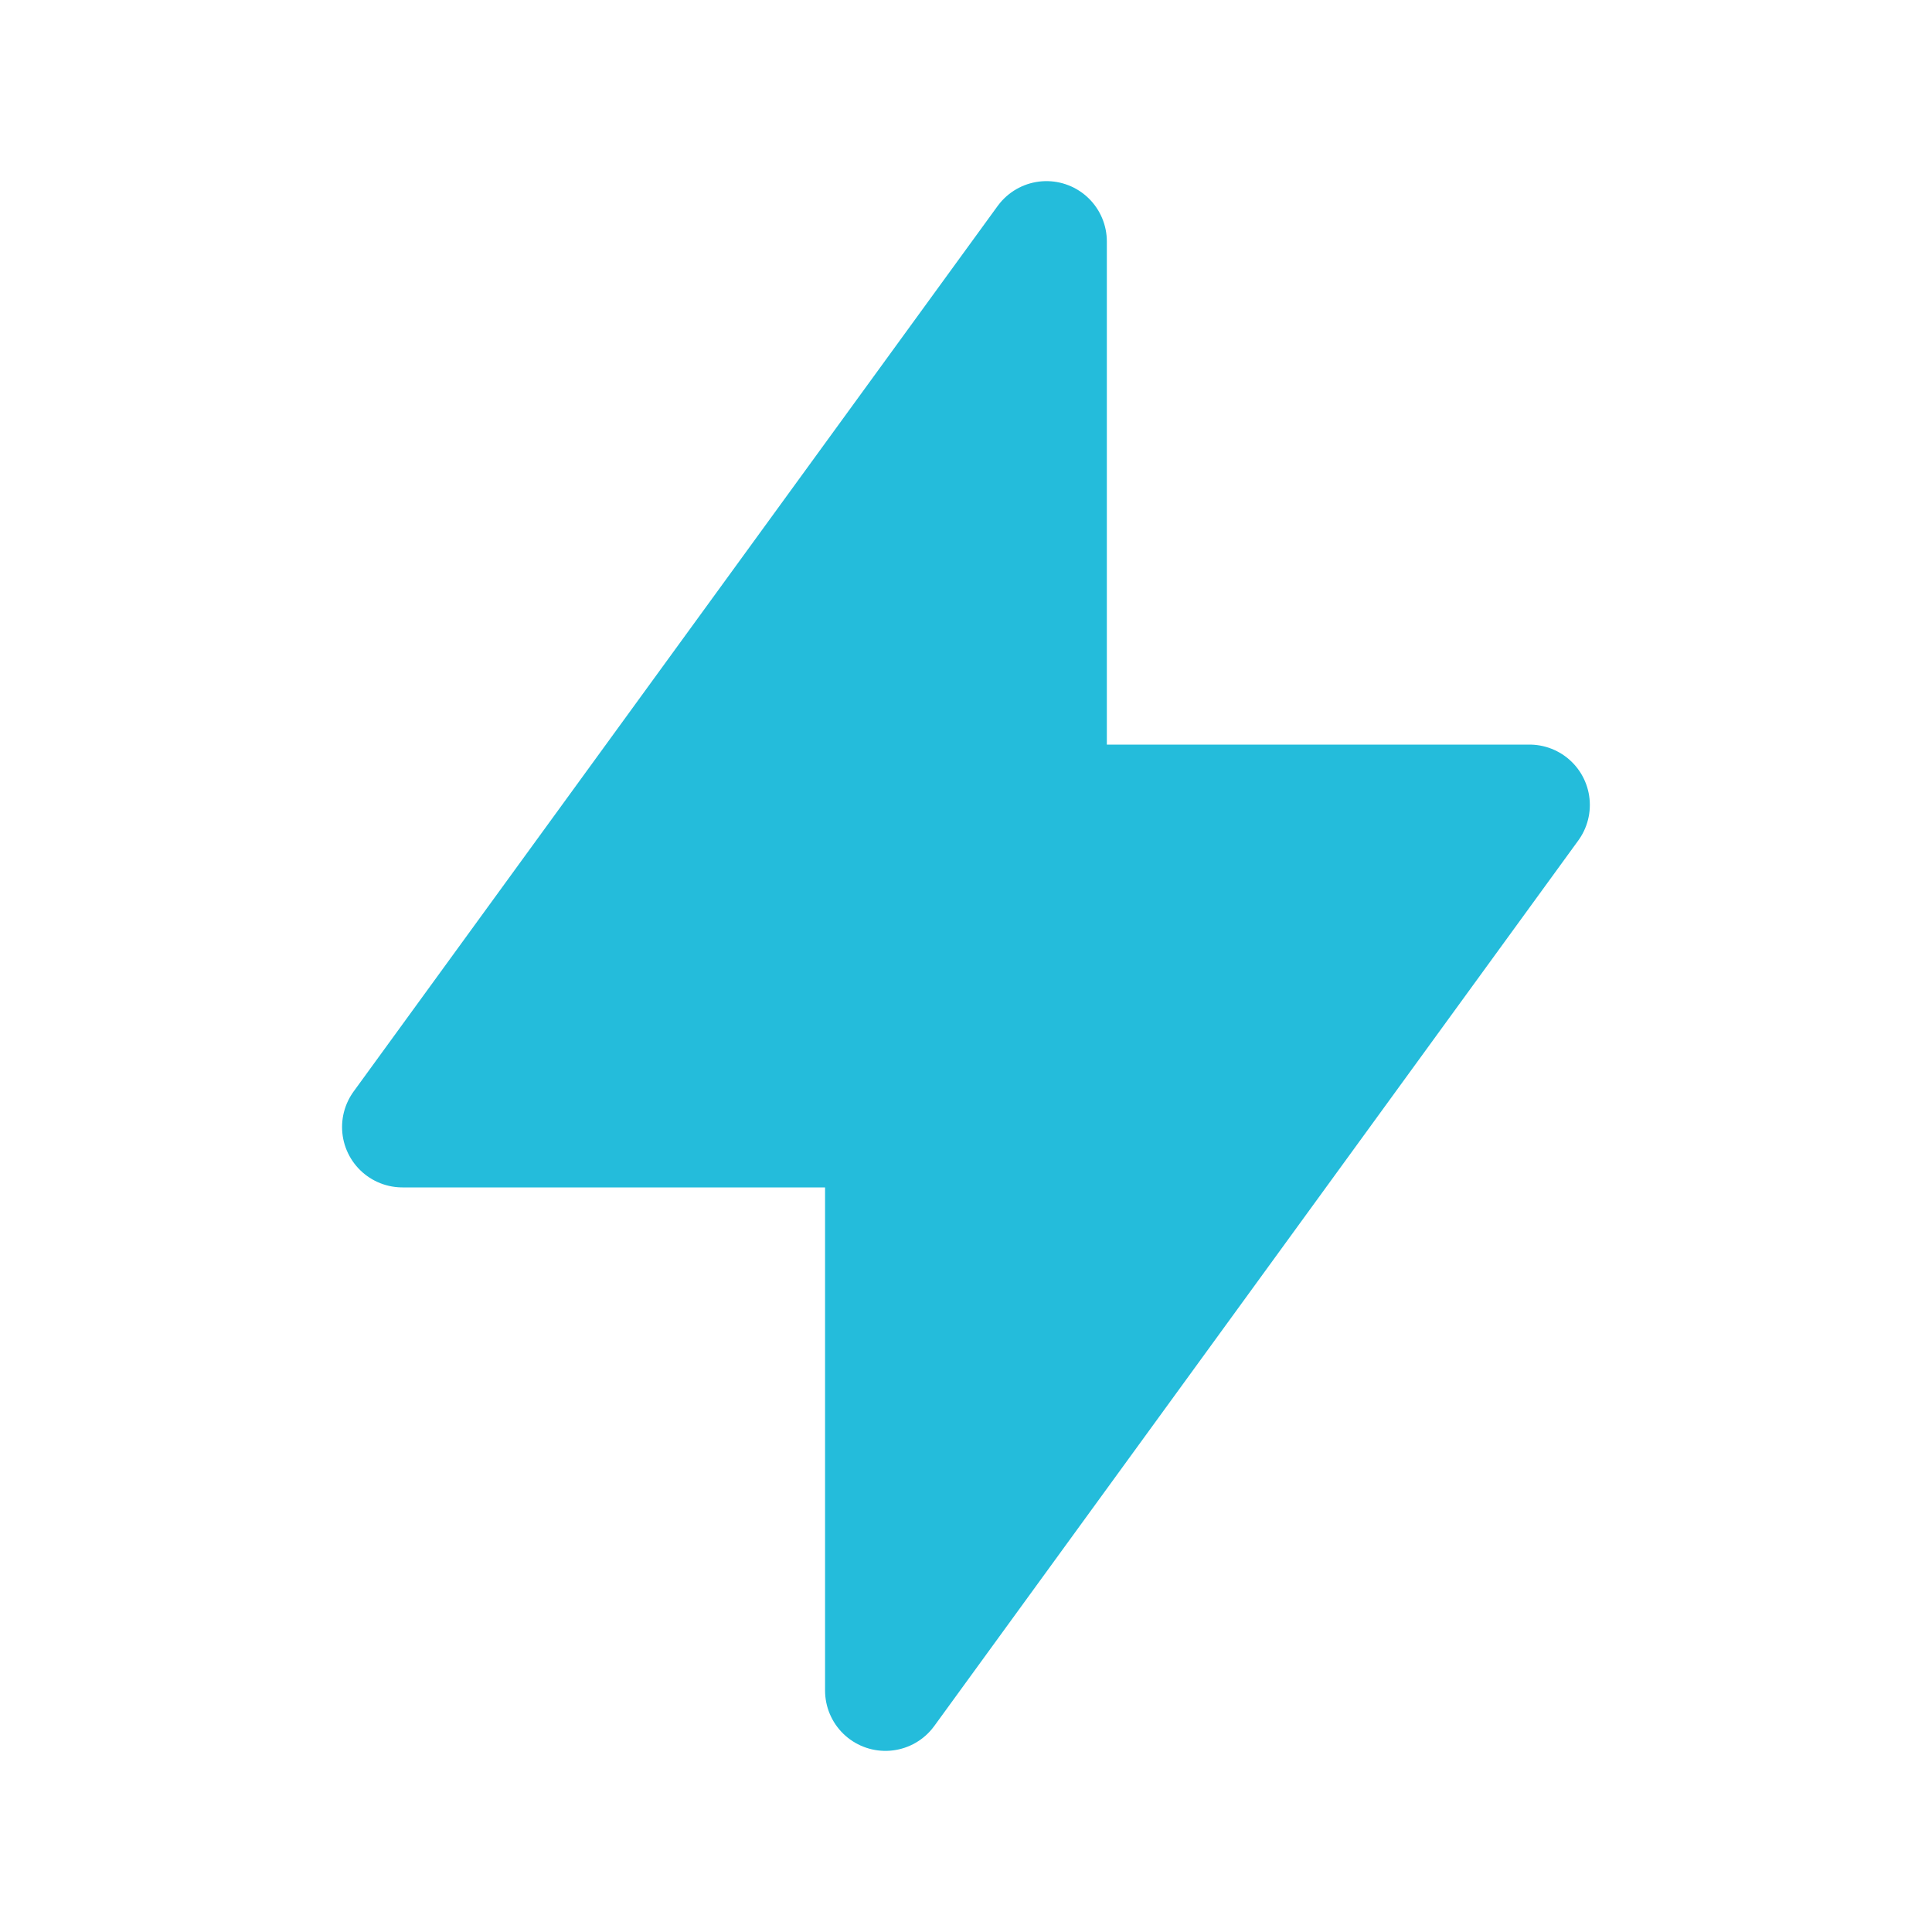
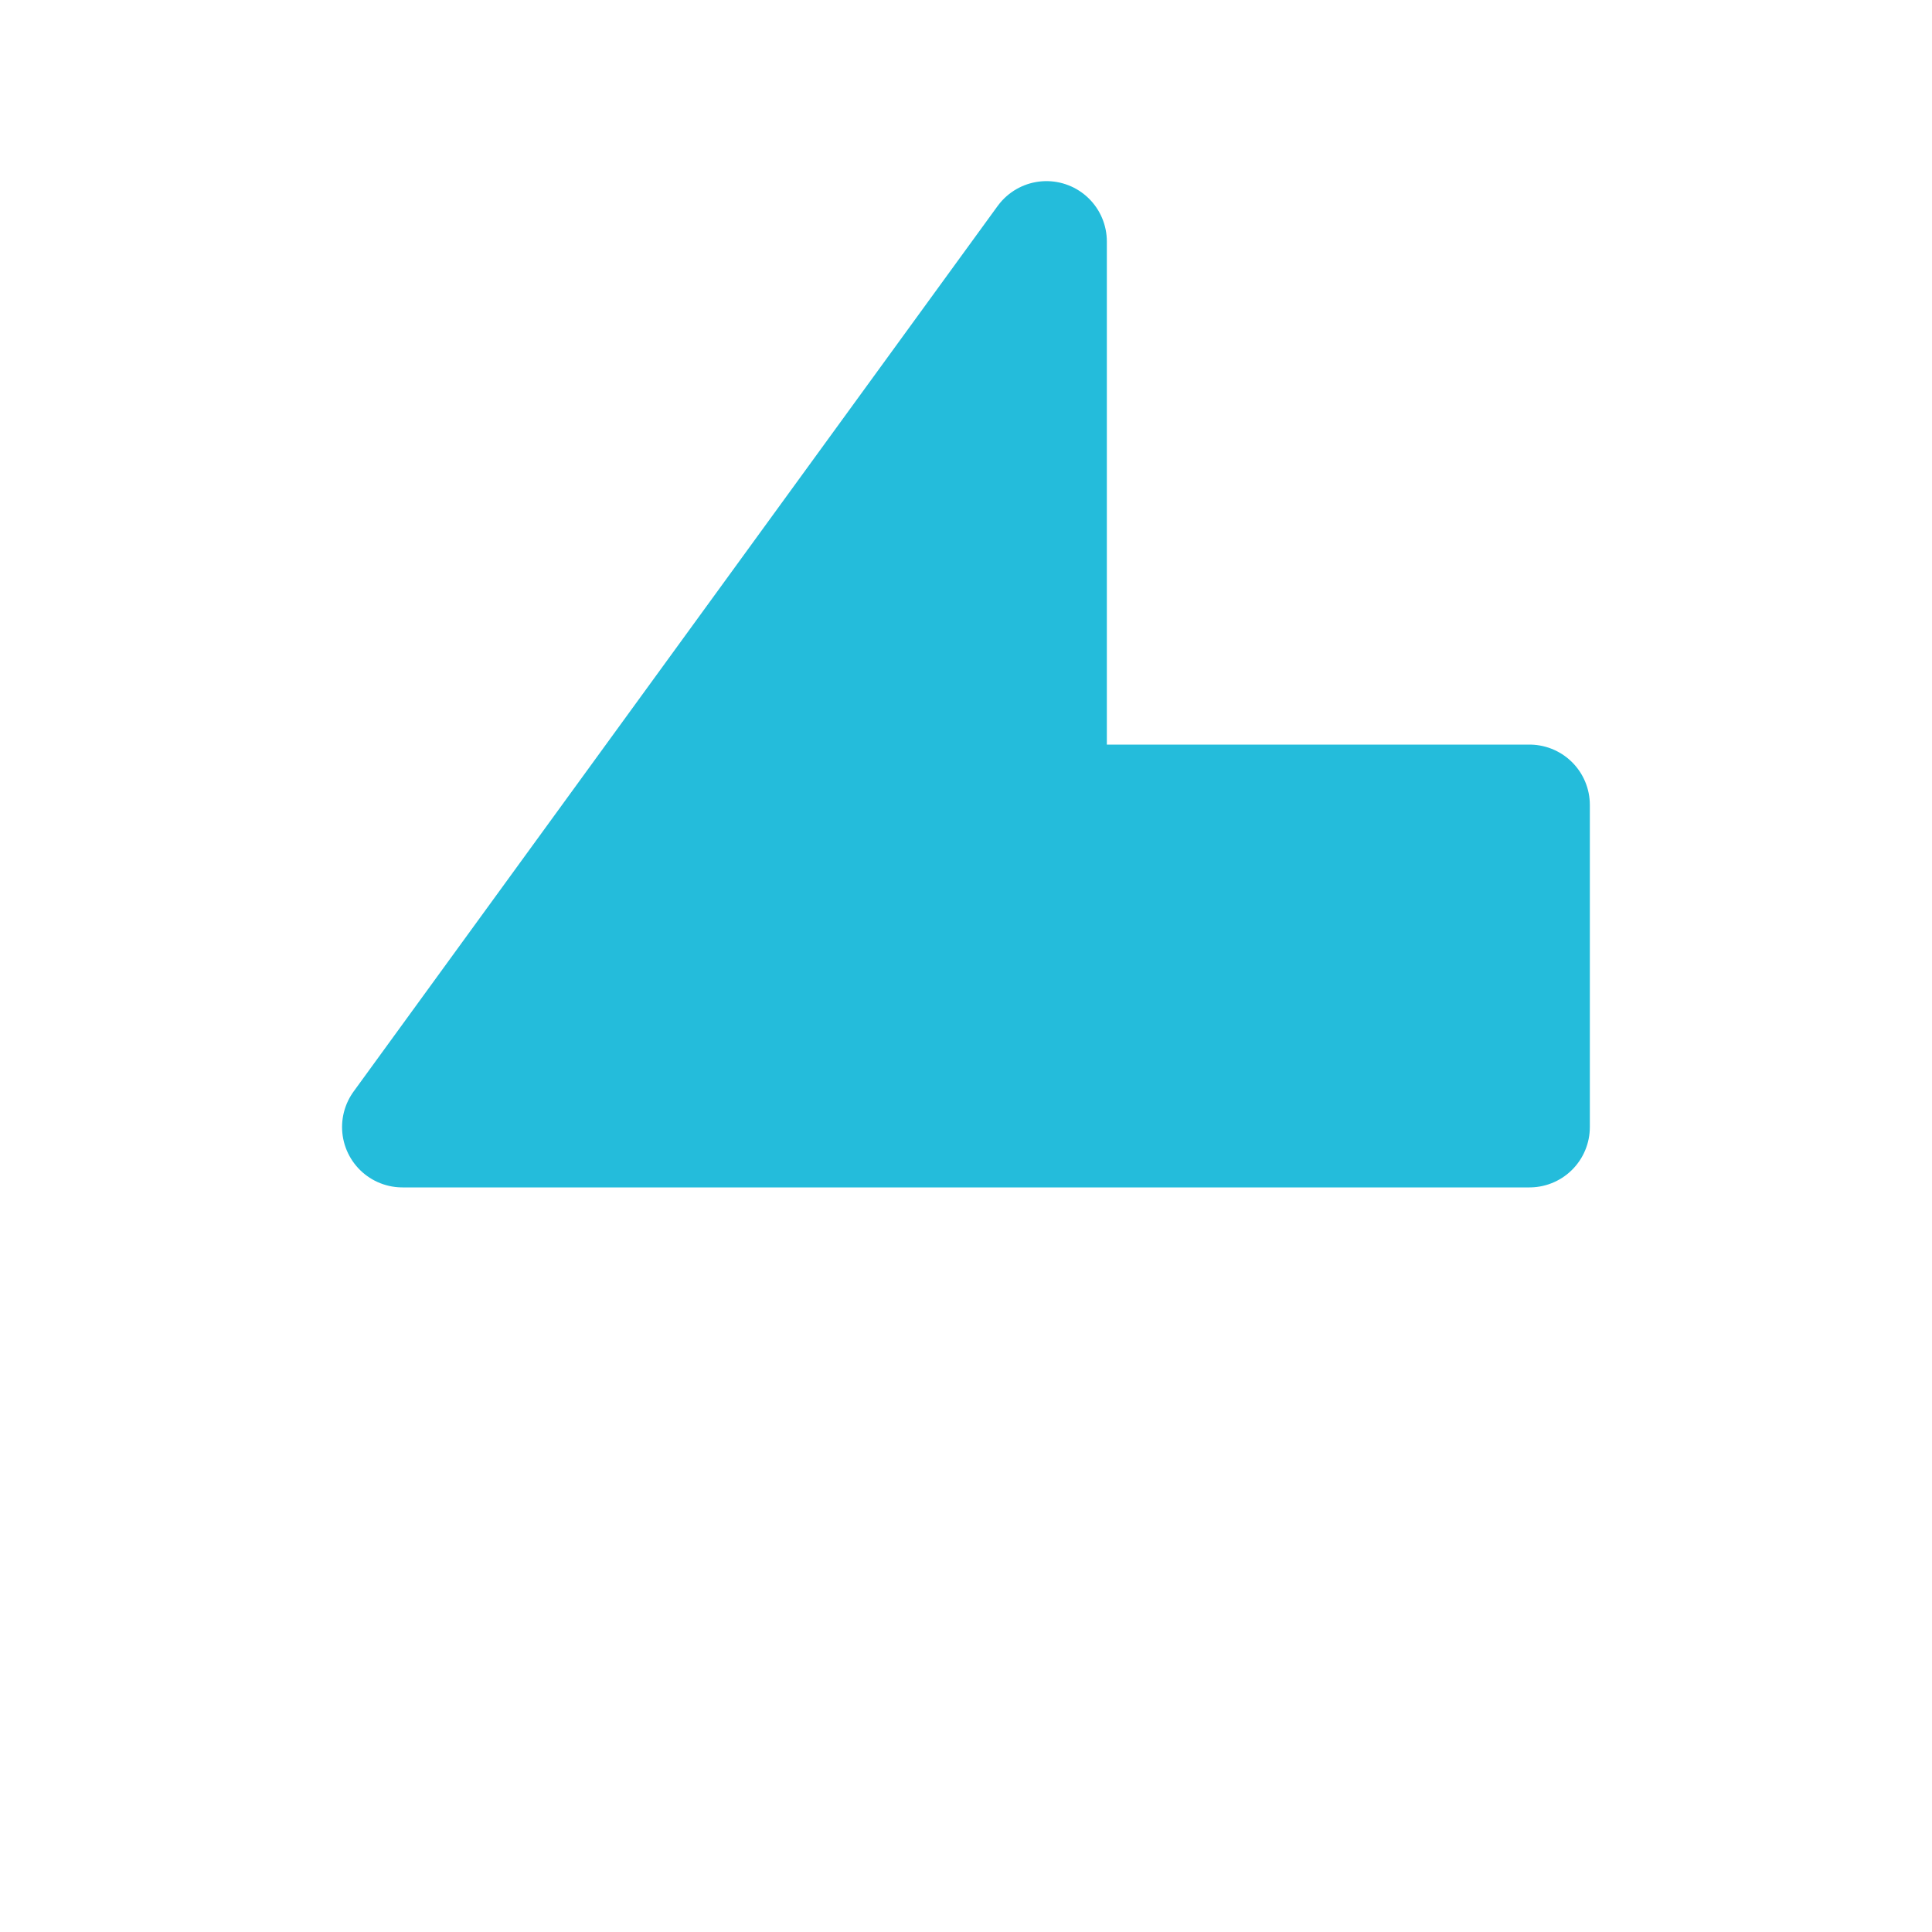
<svg xmlns="http://www.w3.org/2000/svg" width="20" height="20" viewBox="0 0 20 20" fill="none">
-   <path d="M10.833 2.5V8.333H15.833L9.166 17.5V11.667H4.166L10.833 2.5Z" fill="#24BCDB" stroke="#24BCDB" stroke-width="1.25" stroke-linecap="round" stroke-linejoin="round" />
+   <path d="M10.833 2.5V8.333H15.833V11.667H4.166L10.833 2.5Z" fill="#24BCDB" stroke="#24BCDB" stroke-width="1.25" stroke-linecap="round" stroke-linejoin="round" />
</svg>